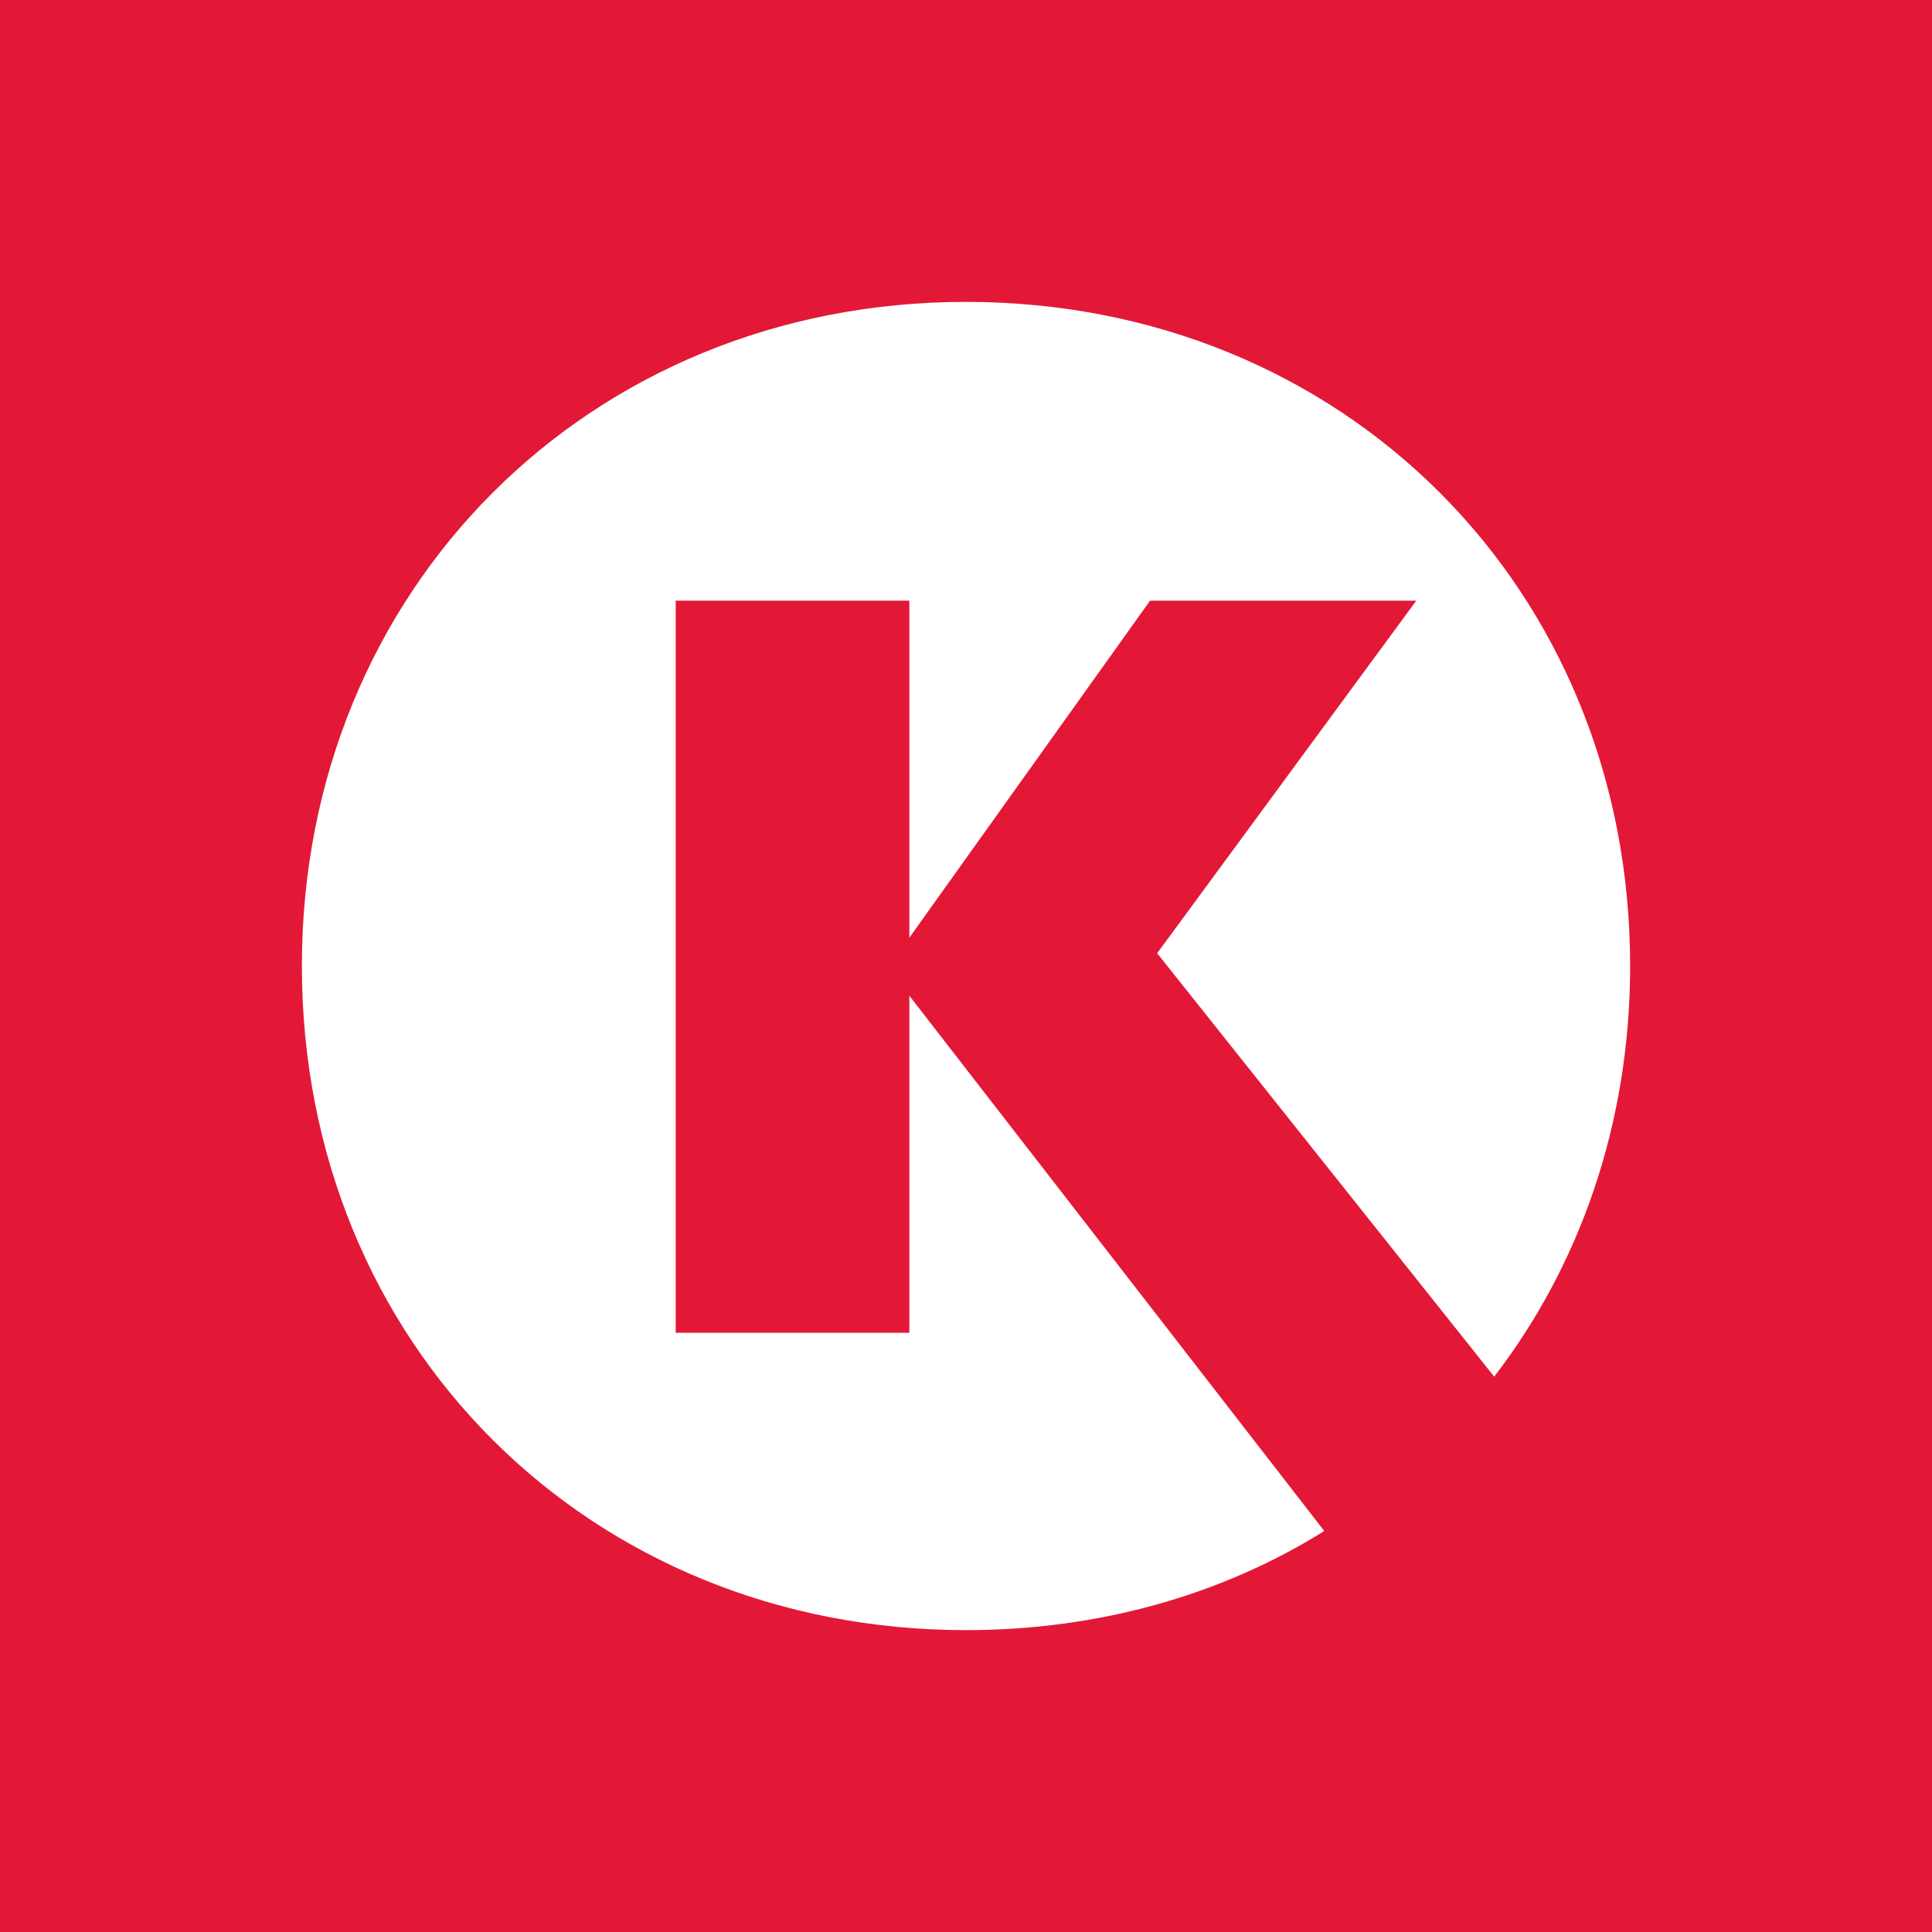
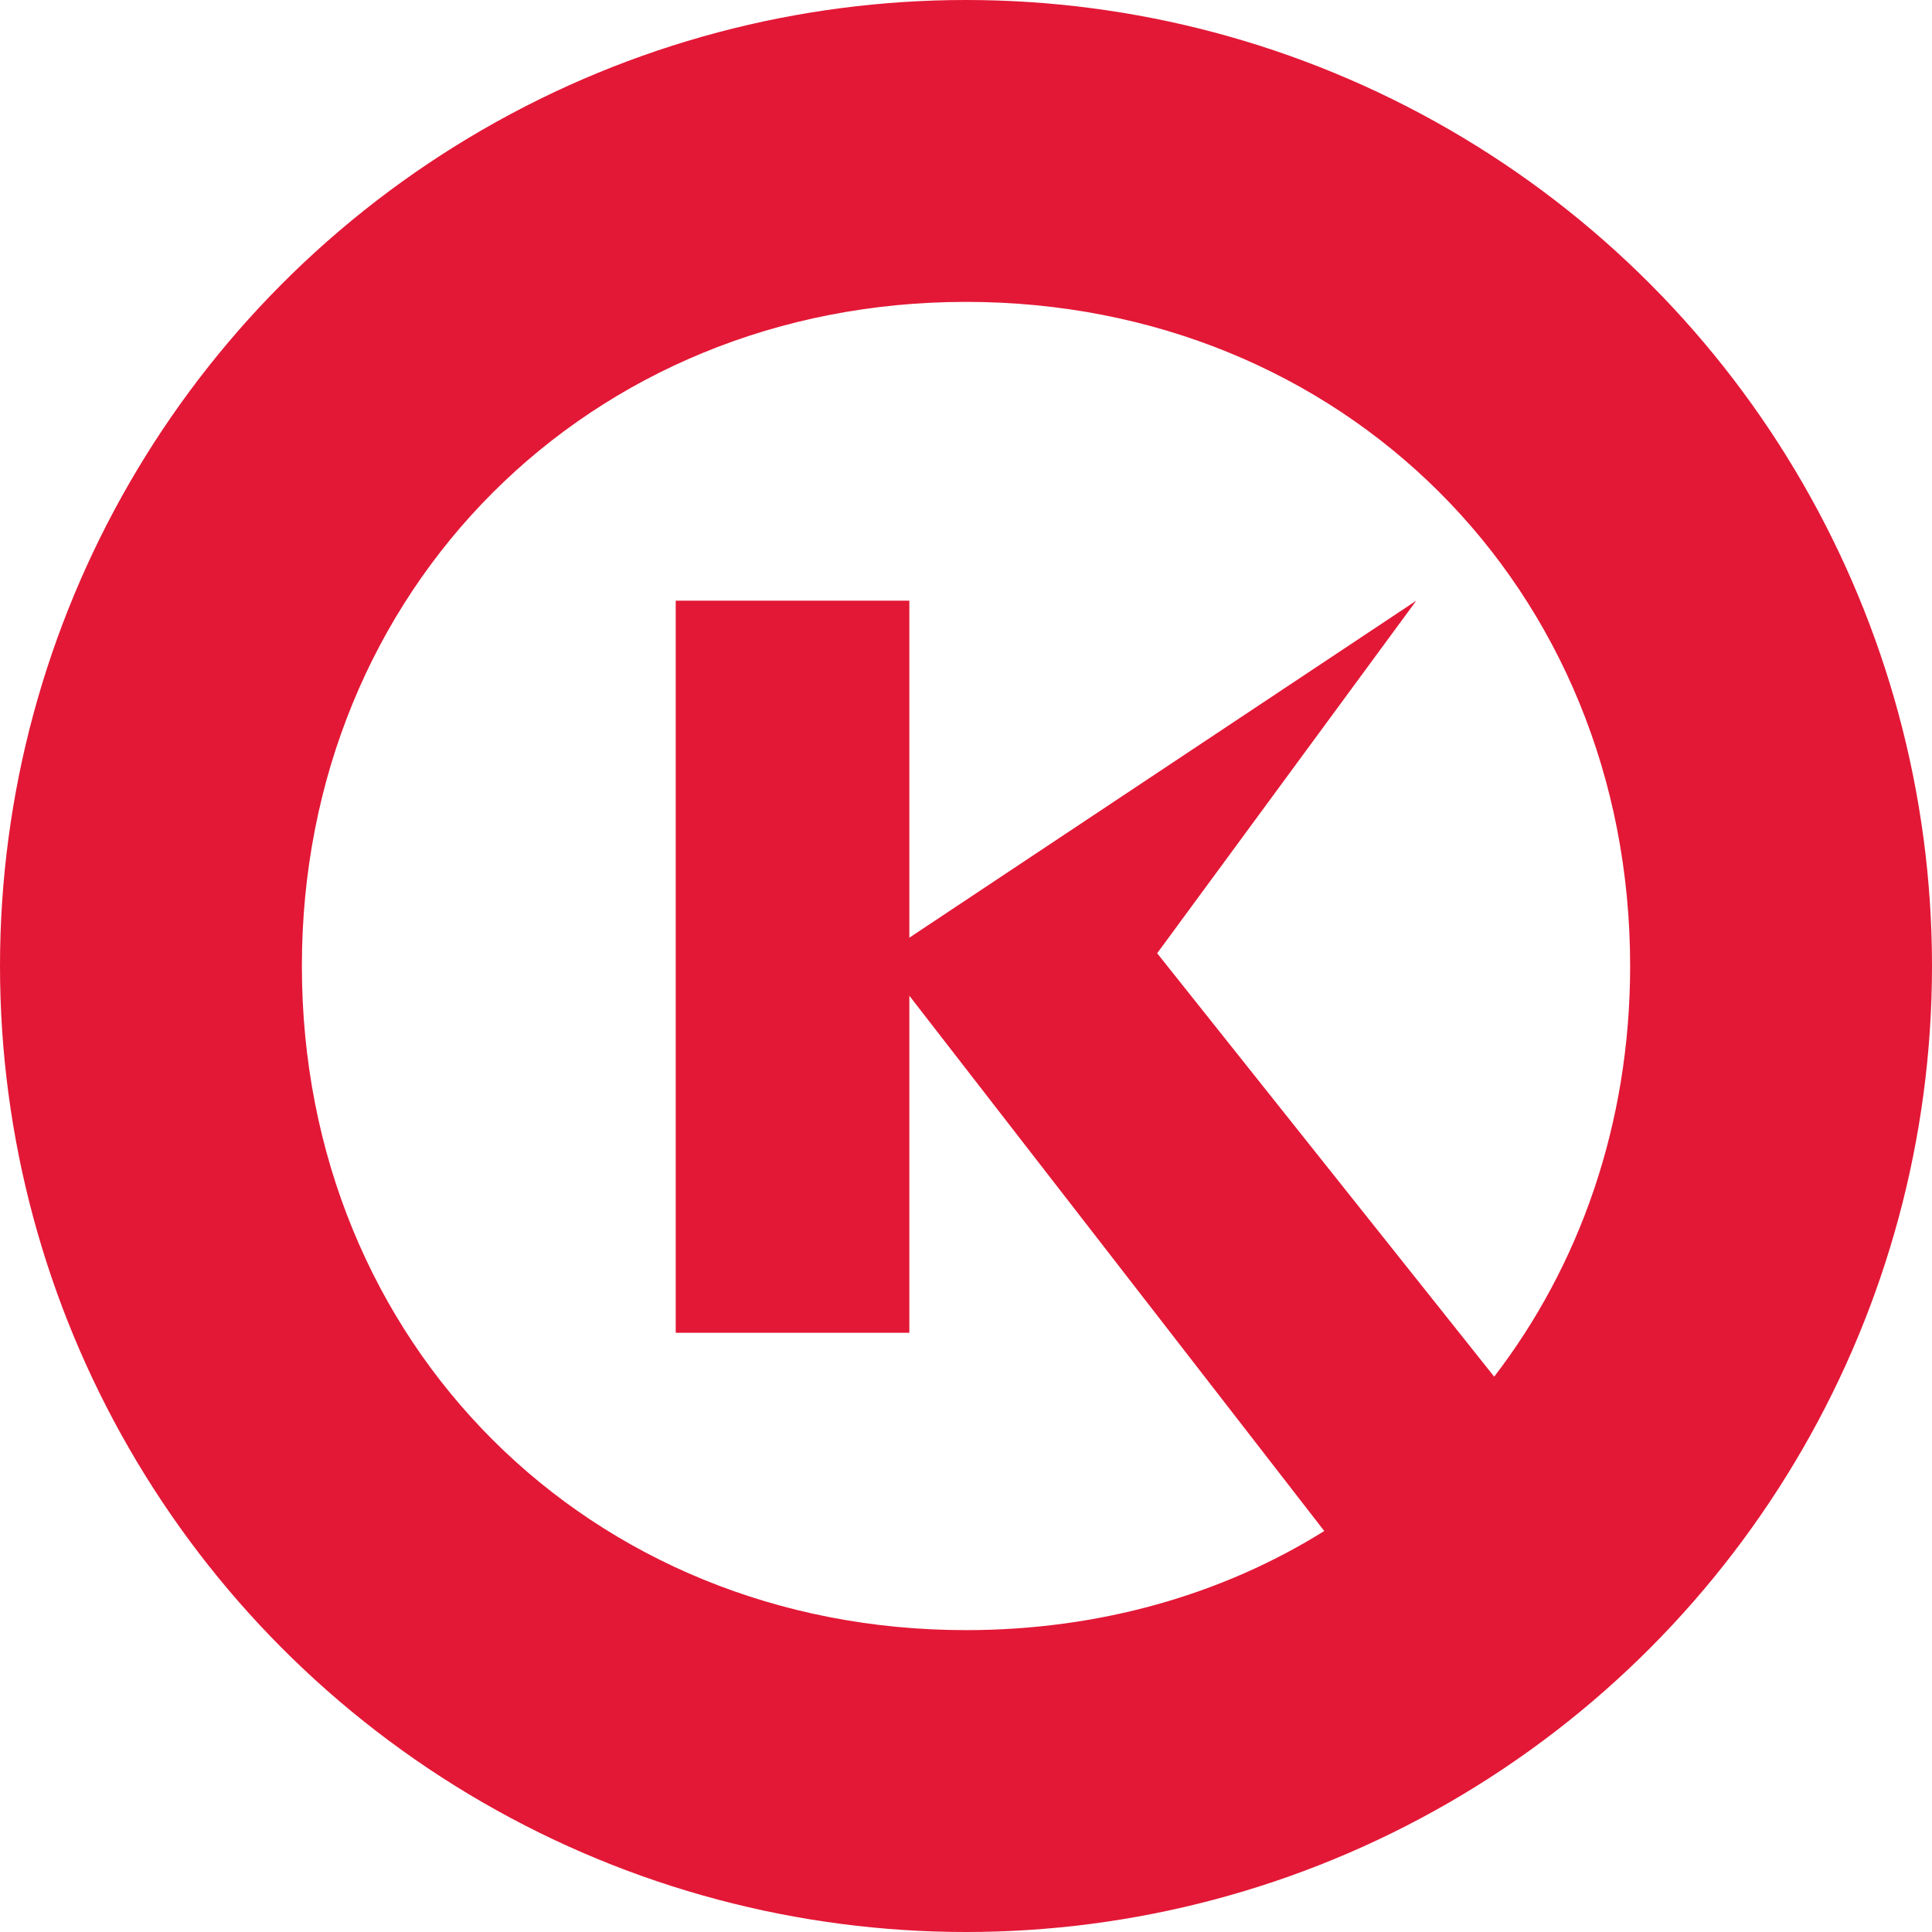
<svg xmlns="http://www.w3.org/2000/svg" width="150" height="150" viewBox="0 0 150 150" fill="none">
-   <rect width="150" height="150" fill="#E31836" />
  <circle cx="75" cy="75" r="75" fill="#E31836" />
-   <path d="M89.842 74.01L109.961 46.635H89.292L70.602 72.801V46.635H52.462V103.475H70.602V77.309L102.815 118.867C94.899 123.814 85.335 126.563 75 126.563C45.756 126.563 23.438 104.354 23.438 75C23.438 45.756 45.756 23.438 75 23.438C104.244 23.438 126.563 45.646 126.563 75C126.563 87.313 122.605 98.308 116.008 106.883L89.842 74.01Z" fill="white" />
+   <path d="M89.842 74.01L109.961 46.635L70.602 72.801V46.635H52.462V103.475H70.602V77.309L102.815 118.867C94.899 123.814 85.335 126.563 75 126.563C45.756 126.563 23.438 104.354 23.438 75C23.438 45.756 45.756 23.438 75 23.438C104.244 23.438 126.563 45.646 126.563 75C126.563 87.313 122.605 98.308 116.008 106.883L89.842 74.01Z" fill="white" />
</svg>